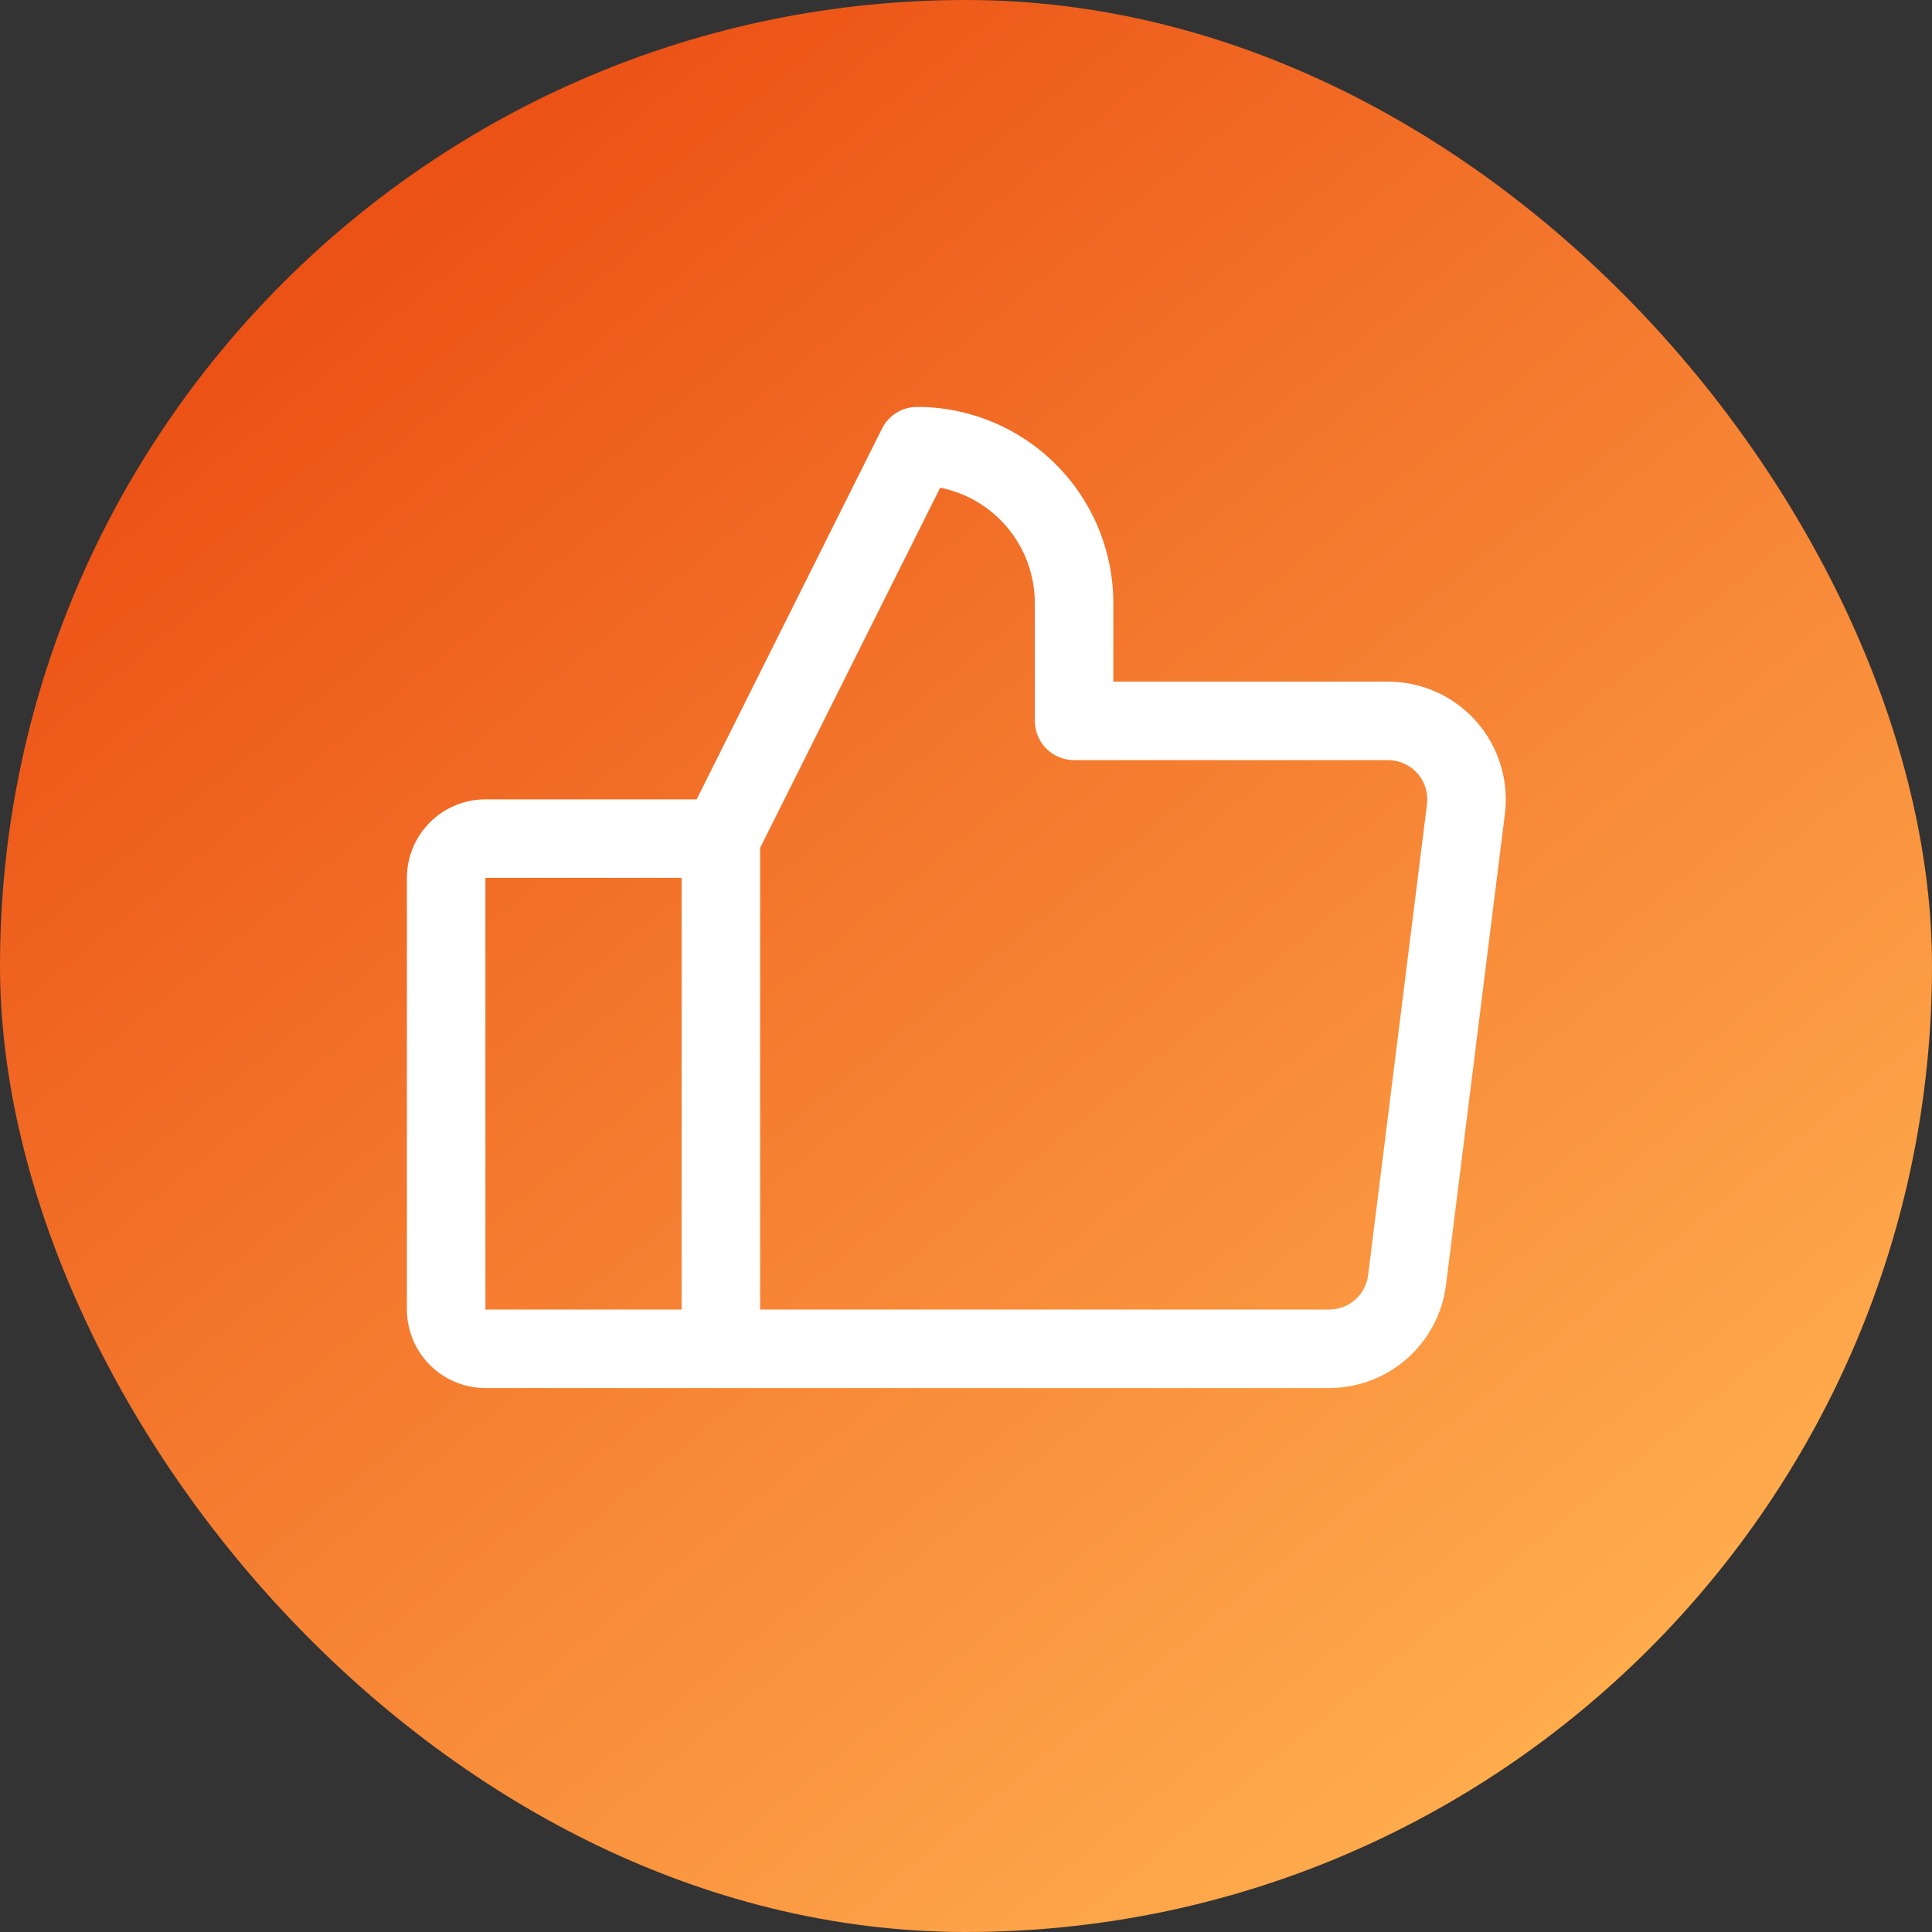
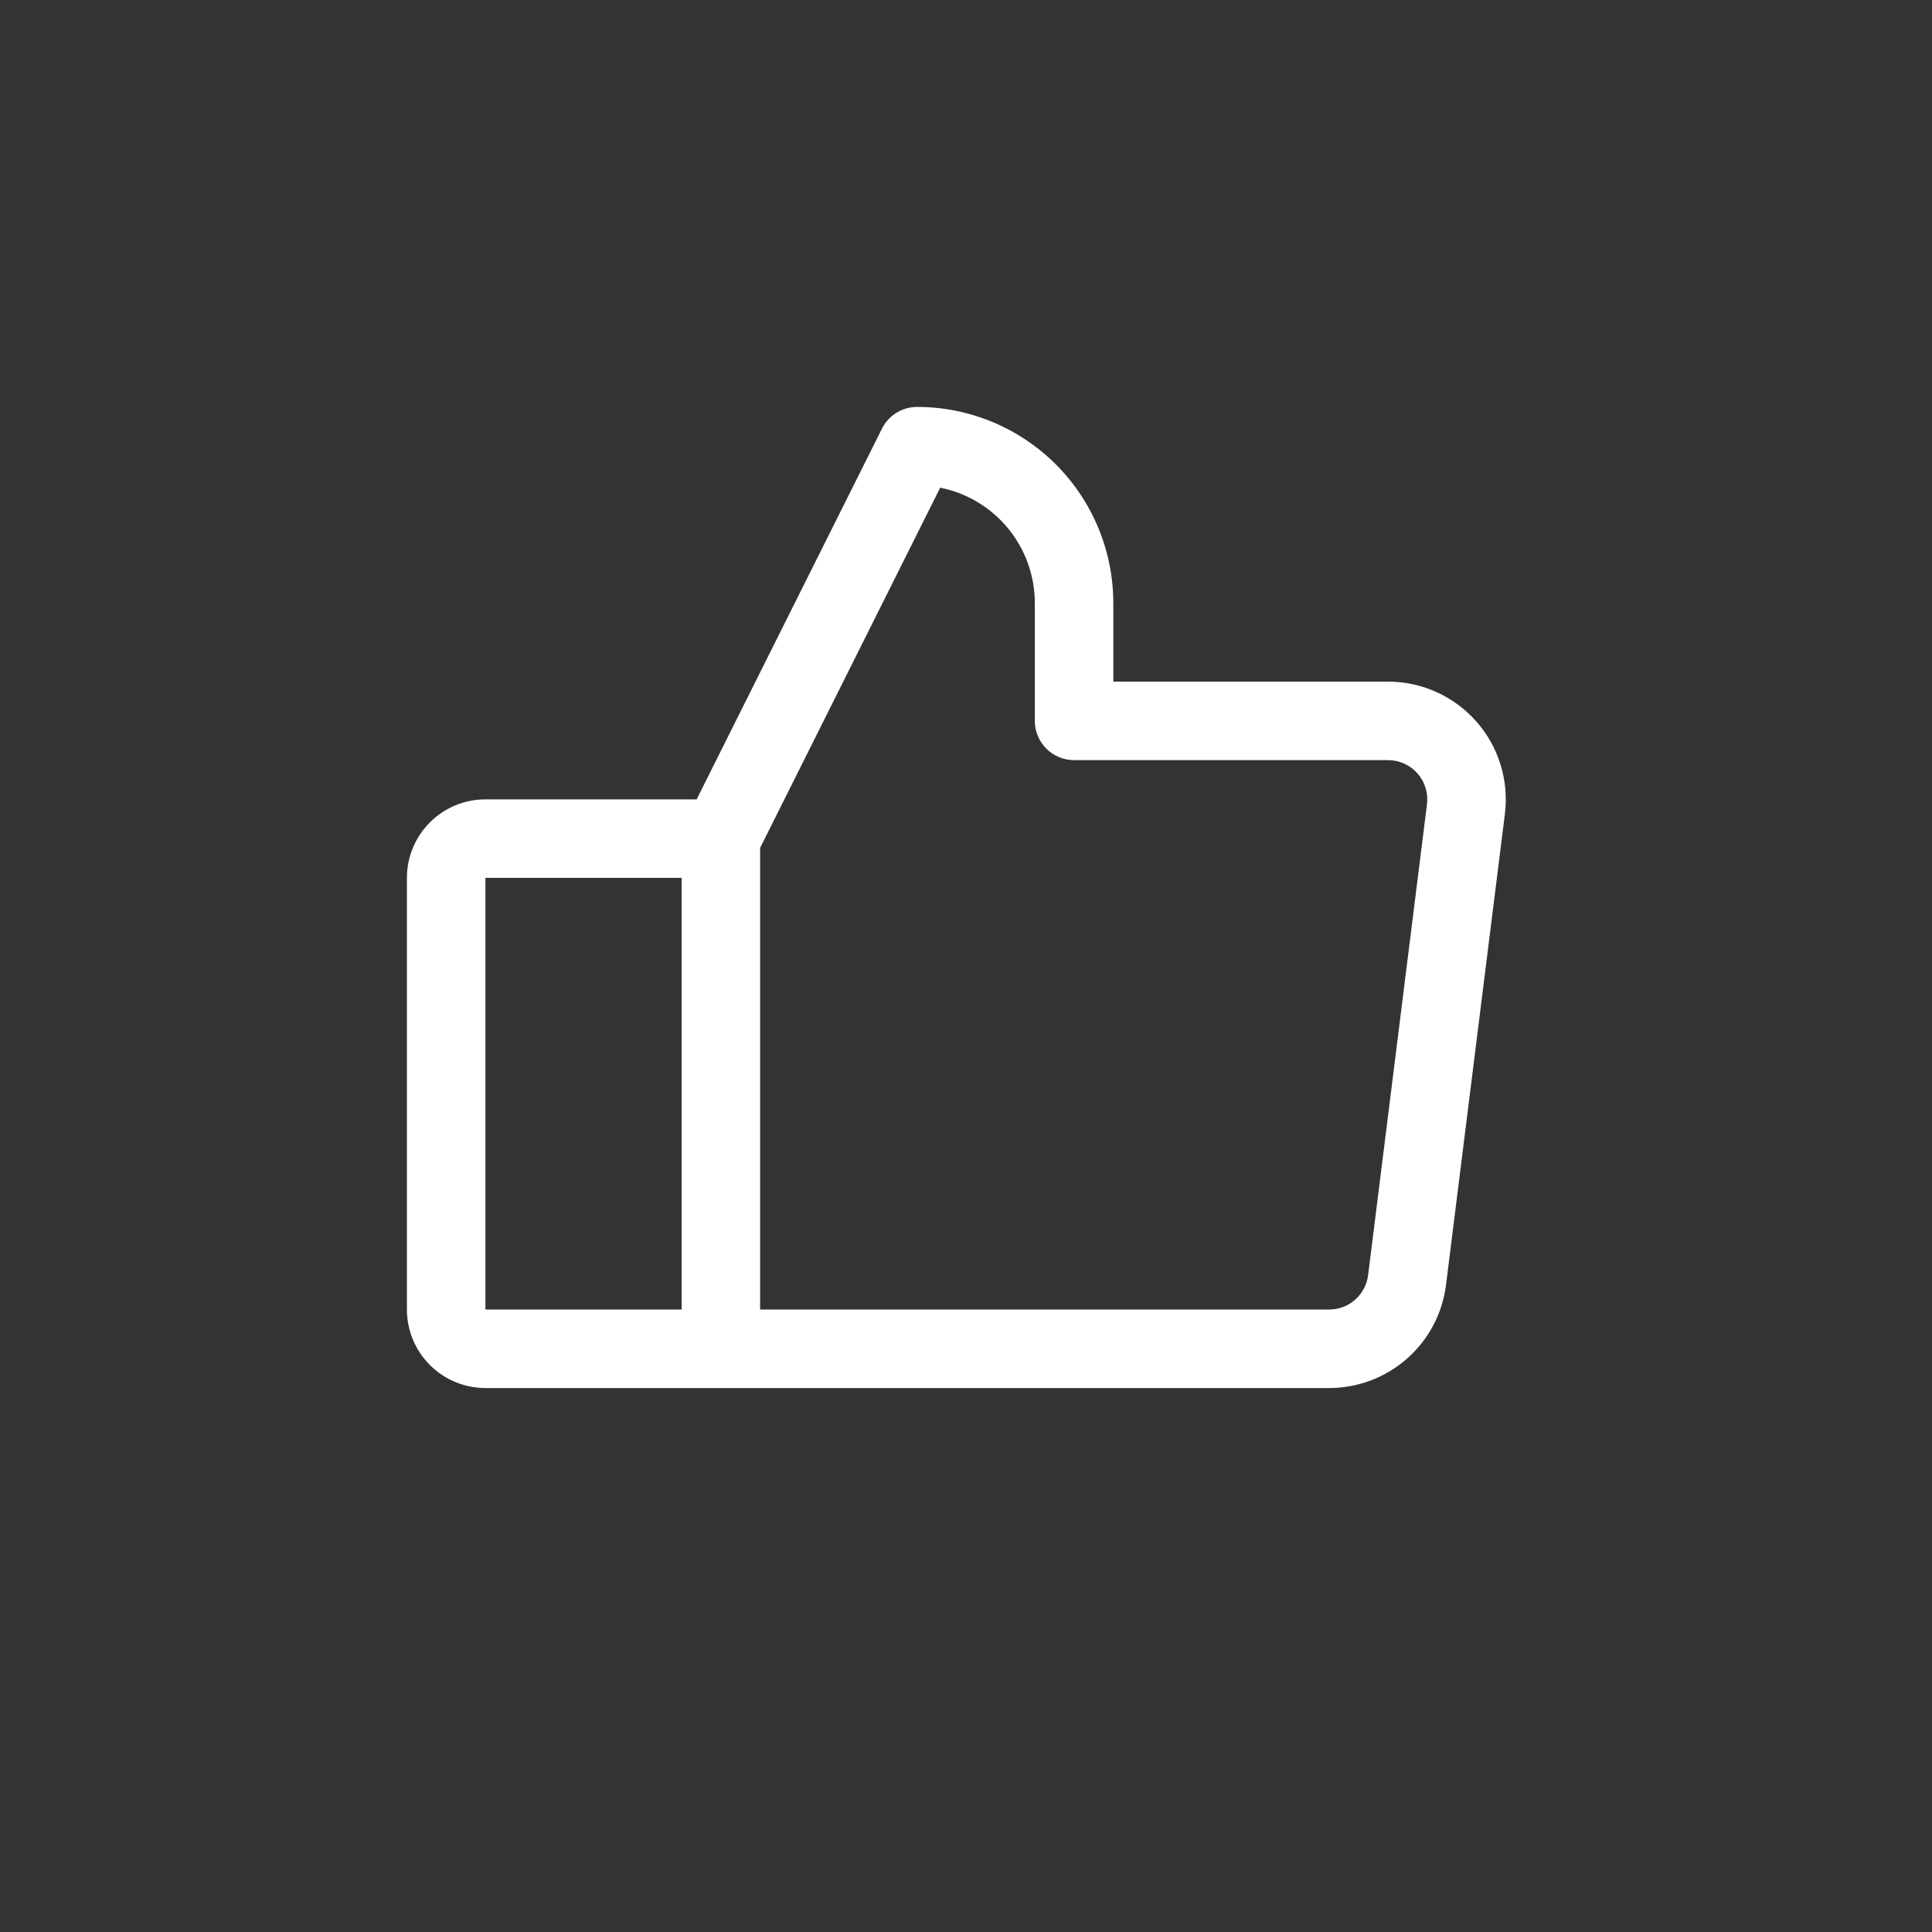
<svg xmlns="http://www.w3.org/2000/svg" width="100" height="100" viewBox="0 0 100 100" fill="none">
  <rect x="0" y="0" width="100" height="100" fill="#333333" stroke="none" />
-   <rect width="100" height="100" rx="50" fill="url(#paint0_linear_9521_244)" />
-   <path d="M76.414 37.343C75.842 36.695 75.139 36.176 74.351 35.82C73.563 35.465 72.708 35.281 71.844 35.281H57.625V31.219C57.625 28.525 56.555 25.942 54.65 24.037C52.746 22.133 50.162 21.062 47.469 21.062C47.091 21.062 46.721 21.167 46.4 21.365C46.079 21.564 45.82 21.847 45.651 22.185L36.058 41.375H25.125C24.048 41.375 23.014 41.803 22.252 42.565C21.491 43.327 21.062 44.36 21.062 45.438V67.781C21.062 68.859 21.491 69.892 22.252 70.654C23.014 71.416 24.048 71.844 25.125 71.844H68.797C70.281 71.844 71.715 71.303 72.829 70.321C73.942 69.339 74.659 67.985 74.845 66.512L77.892 42.137C78 41.279 77.924 40.407 77.669 39.581C77.414 38.754 76.987 37.991 76.414 37.343ZM25.125 45.438H35.281V67.781H25.125V45.438ZM73.86 41.629L70.813 66.004C70.751 66.495 70.512 66.946 70.141 67.274C69.77 67.601 69.292 67.781 68.797 67.781H39.344V43.886L48.665 25.242C50.046 25.518 51.289 26.265 52.182 27.355C53.075 28.444 53.563 29.81 53.562 31.219V37.312C53.562 37.851 53.776 38.368 54.157 38.749C54.538 39.13 55.055 39.344 55.594 39.344H71.844C72.132 39.344 72.417 39.405 72.68 39.523C72.942 39.642 73.177 39.815 73.368 40.031C73.558 40.247 73.701 40.502 73.786 40.777C73.871 41.053 73.896 41.343 73.86 41.629Z" fill="white" />
+   <path d="M76.414 37.343C75.842 36.695 75.139 36.176 74.351 35.82C73.563 35.465 72.708 35.281 71.844 35.281H57.625V31.219C57.625 28.525 56.555 25.942 54.65 24.037C52.746 22.133 50.162 21.062 47.469 21.062C47.091 21.062 46.721 21.167 46.4 21.365C46.079 21.564 45.82 21.847 45.651 22.185L36.058 41.375H25.125C24.048 41.375 23.014 41.803 22.252 42.565C21.491 43.327 21.062 44.36 21.062 45.438V67.781C21.062 68.859 21.491 69.892 22.252 70.654C23.014 71.416 24.048 71.844 25.125 71.844H68.797C70.281 71.844 71.715 71.303 72.829 70.321C73.942 69.339 74.659 67.985 74.845 66.512L77.892 42.137C78 41.279 77.924 40.407 77.669 39.581C77.414 38.754 76.987 37.991 76.414 37.343ZM25.125 45.438H35.281V67.781H25.125V45.438M73.86 41.629L70.813 66.004C70.751 66.495 70.512 66.946 70.141 67.274C69.77 67.601 69.292 67.781 68.797 67.781H39.344V43.886L48.665 25.242C50.046 25.518 51.289 26.265 52.182 27.355C53.075 28.444 53.563 29.81 53.562 31.219V37.312C53.562 37.851 53.776 38.368 54.157 38.749C54.538 39.13 55.055 39.344 55.594 39.344H71.844C72.132 39.344 72.417 39.405 72.68 39.523C72.942 39.642 73.177 39.815 73.368 40.031C73.558 40.247 73.701 40.502 73.786 40.777C73.871 41.053 73.896 41.343 73.86 41.629Z" fill="white" />
  <defs>
    <linearGradient id="paint0_linear_9521_244" x1="12" y1="12.5" x2="78" y2="93" gradientUnits="userSpaceOnUse">
      <stop stop-color="#EB4E13" />
      <stop offset="1" stop-color="#FFAD4E" />
    </linearGradient>
  </defs>
</svg>